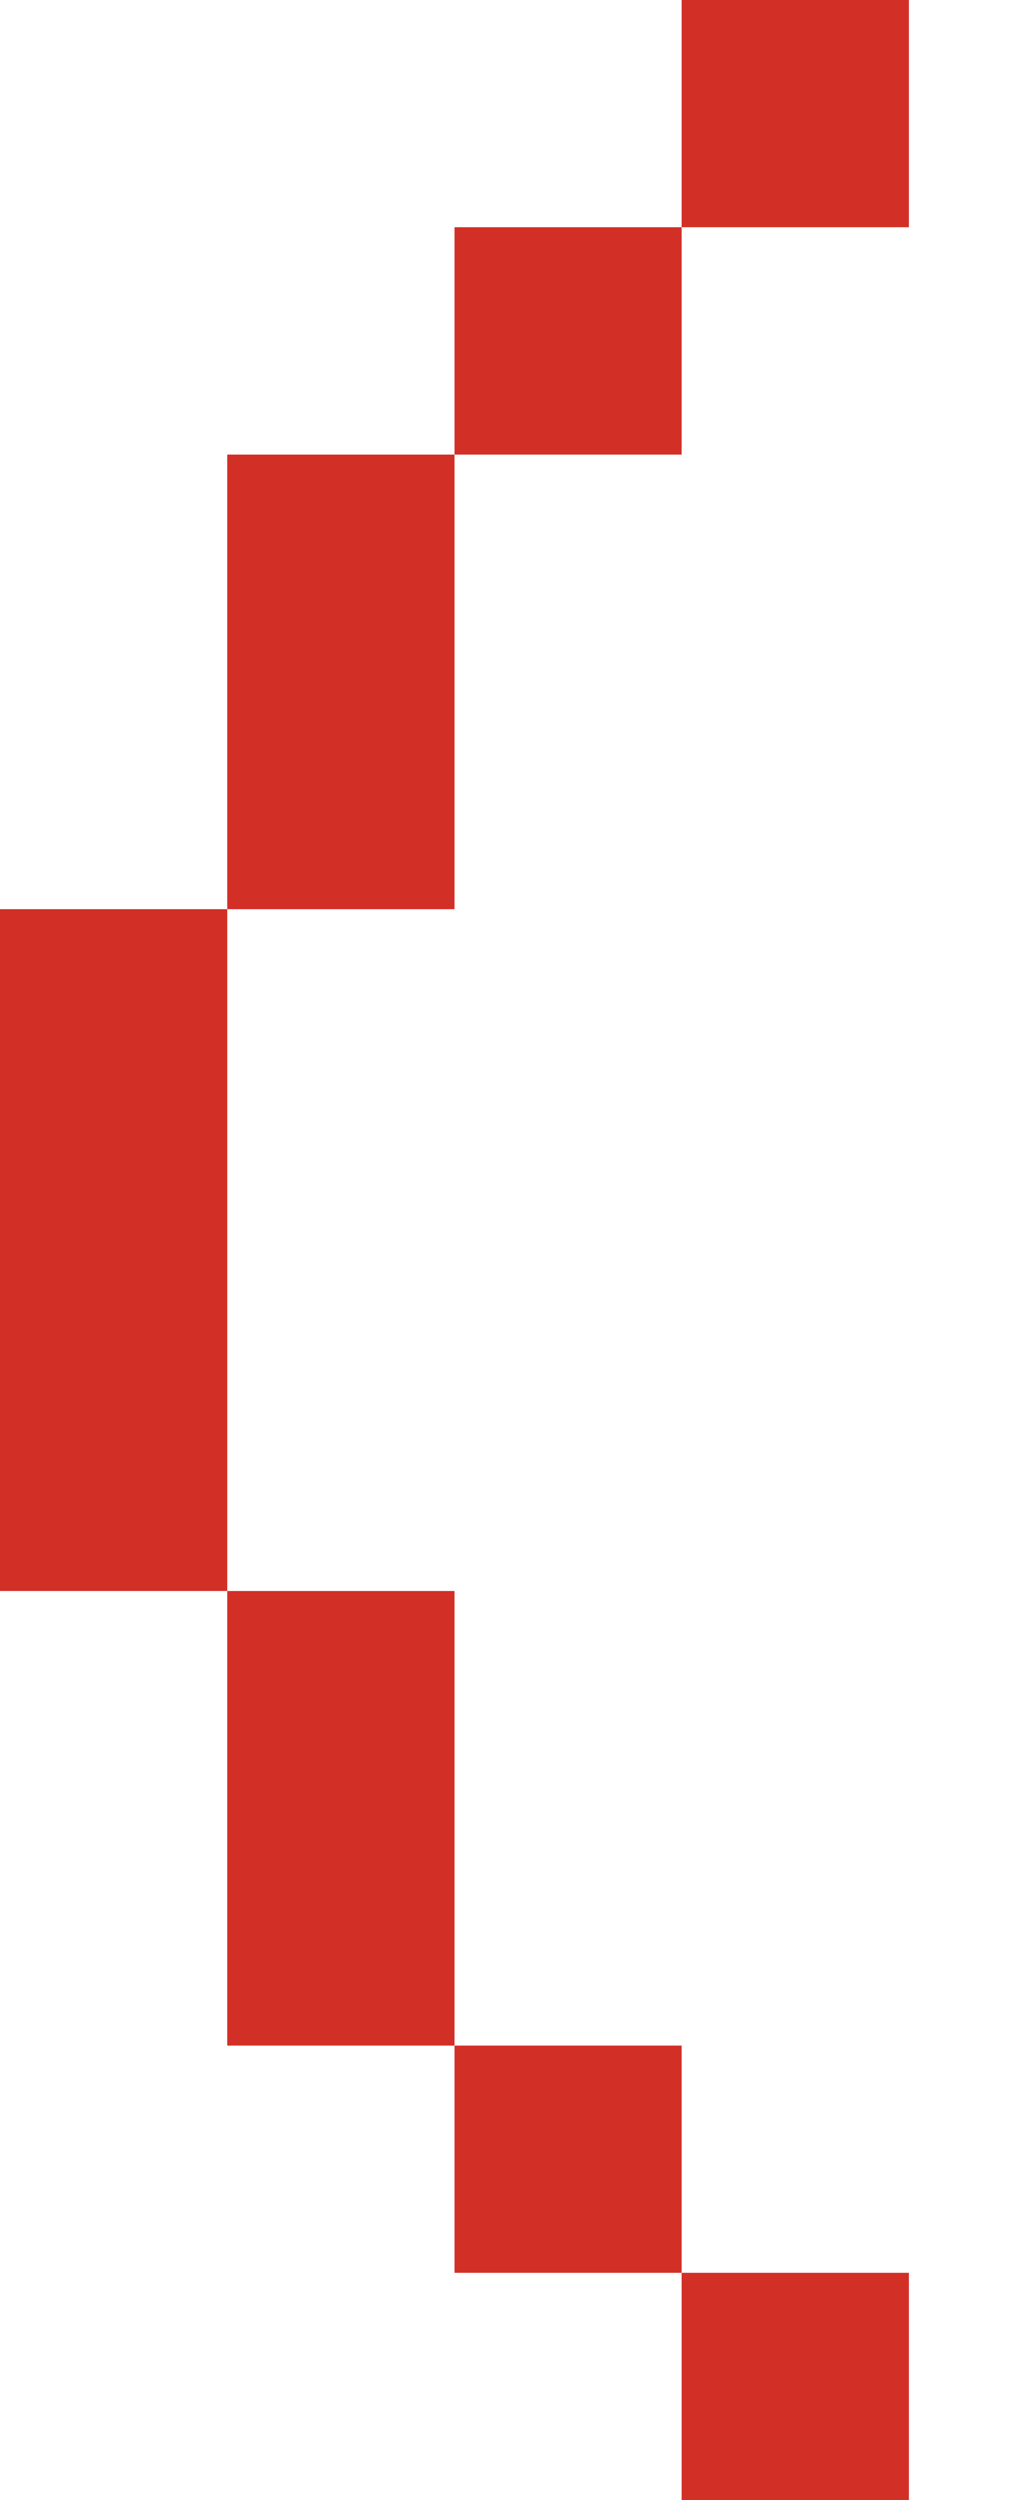
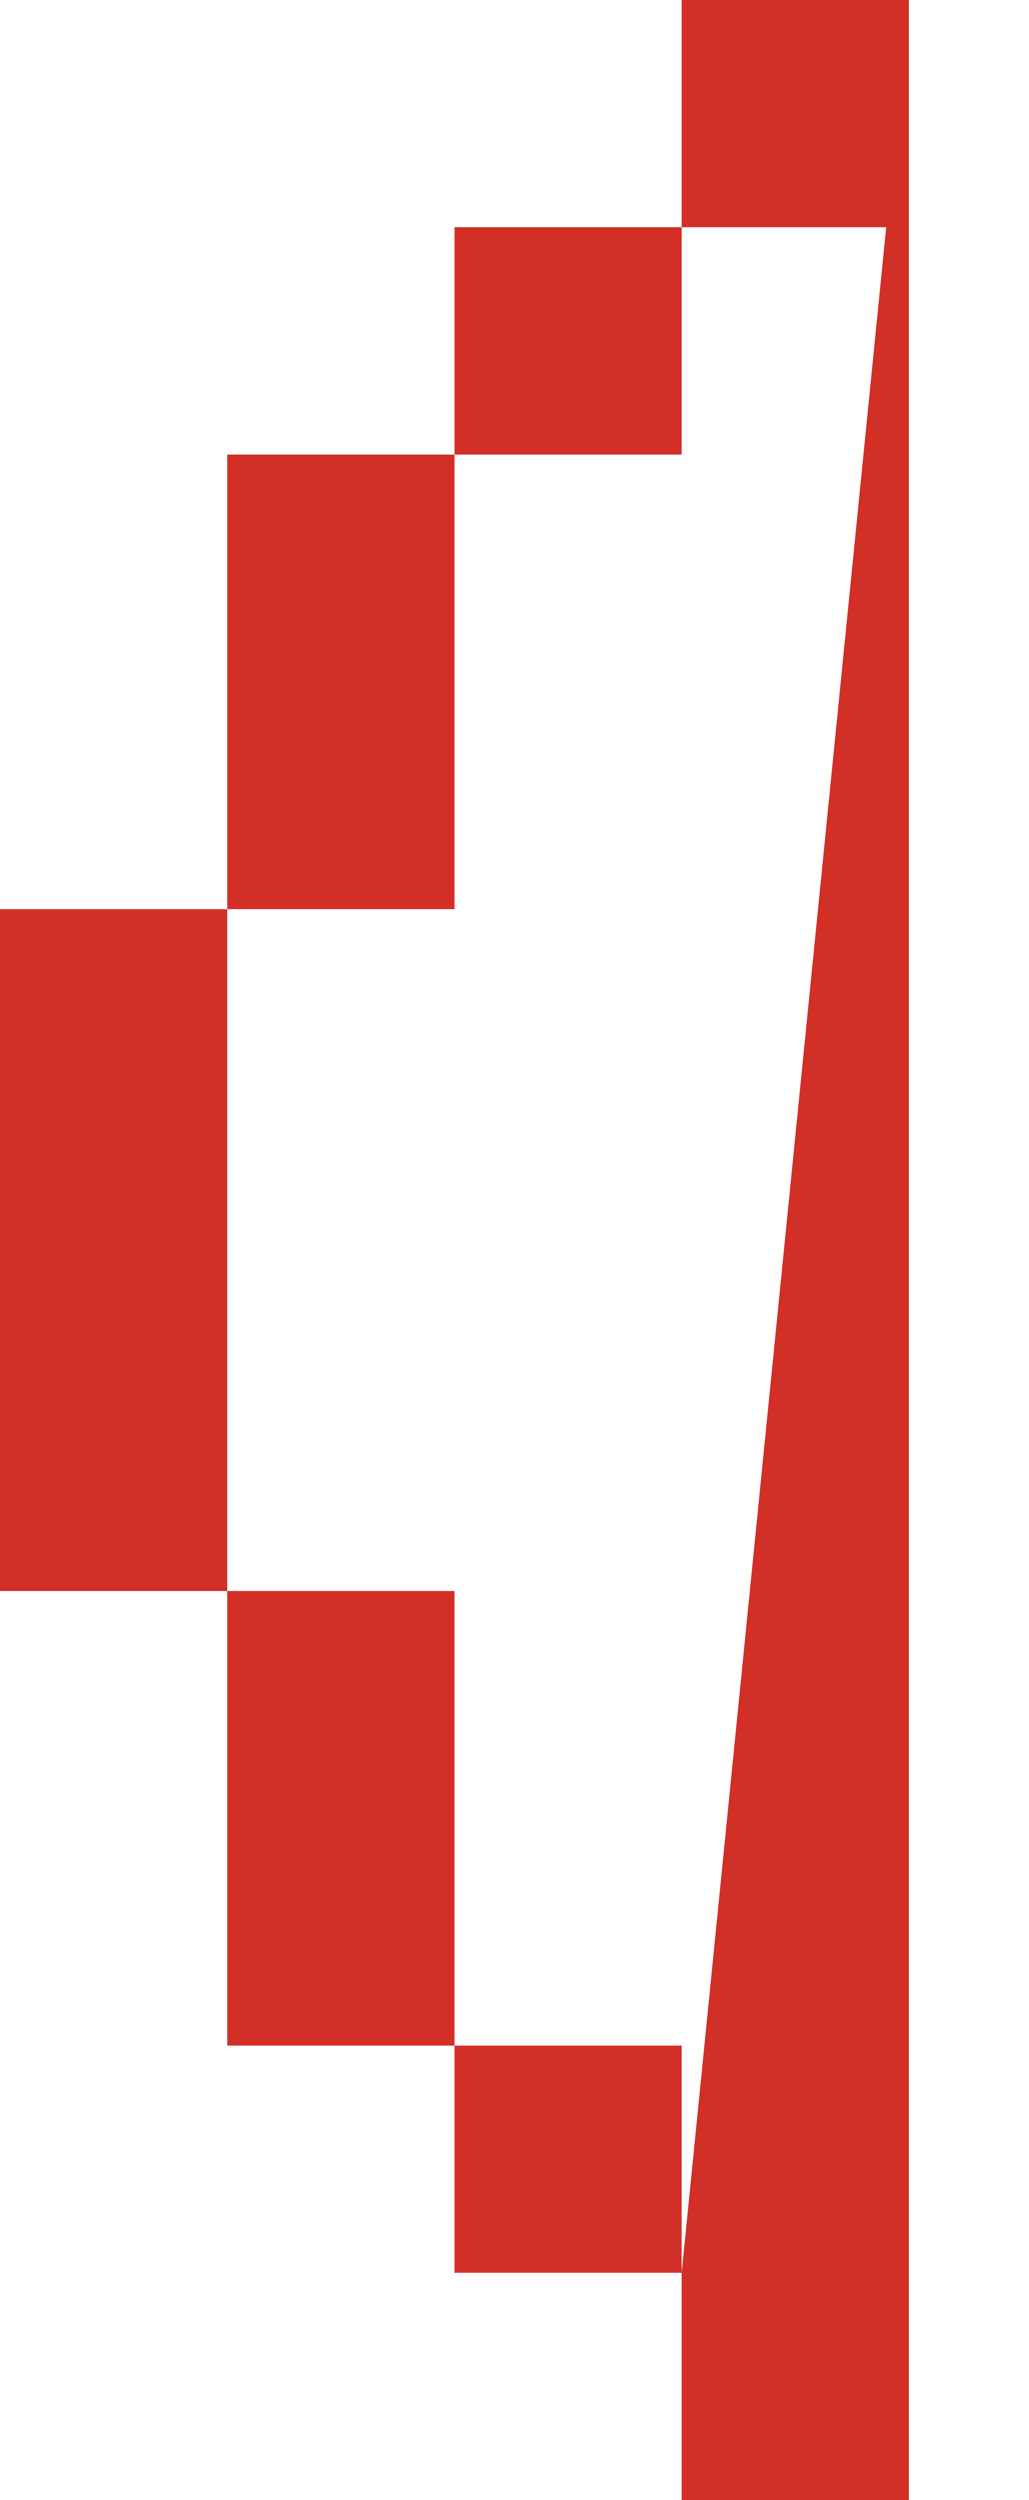
<svg xmlns="http://www.w3.org/2000/svg" fill="none" height="100%" overflow="visible" preserveAspectRatio="none" style="display: block;" viewBox="0 0 7 17" width="100%">
-   <path d="M1.546 10.818H0V6.182H1.546V10.818ZM3.092 6.182H1.546V3.091H3.092V6.182ZM1.546 10.818H3.092V13.909H1.546V10.818ZM4.637 1.545V3.091H3.092V1.545H4.637ZM3.092 13.909H4.637V15.454H3.092V13.909ZM6.183 0V1.545H4.637V0H6.183ZM4.637 15.454H6.183V17H4.637V15.454Z" fill="#D22F27" id="Vector" />
+   <path d="M1.546 10.818H0V6.182H1.546V10.818ZM3.092 6.182H1.546V3.091H3.092V6.182ZM1.546 10.818H3.092V13.909H1.546V10.818ZM4.637 1.545V3.091H3.092V1.545H4.637ZM3.092 13.909H4.637V15.454H3.092V13.909ZM6.183 0V1.545H4.637V0H6.183ZH6.183V17H4.637V15.454Z" fill="#D22F27" id="Vector" />
</svg>